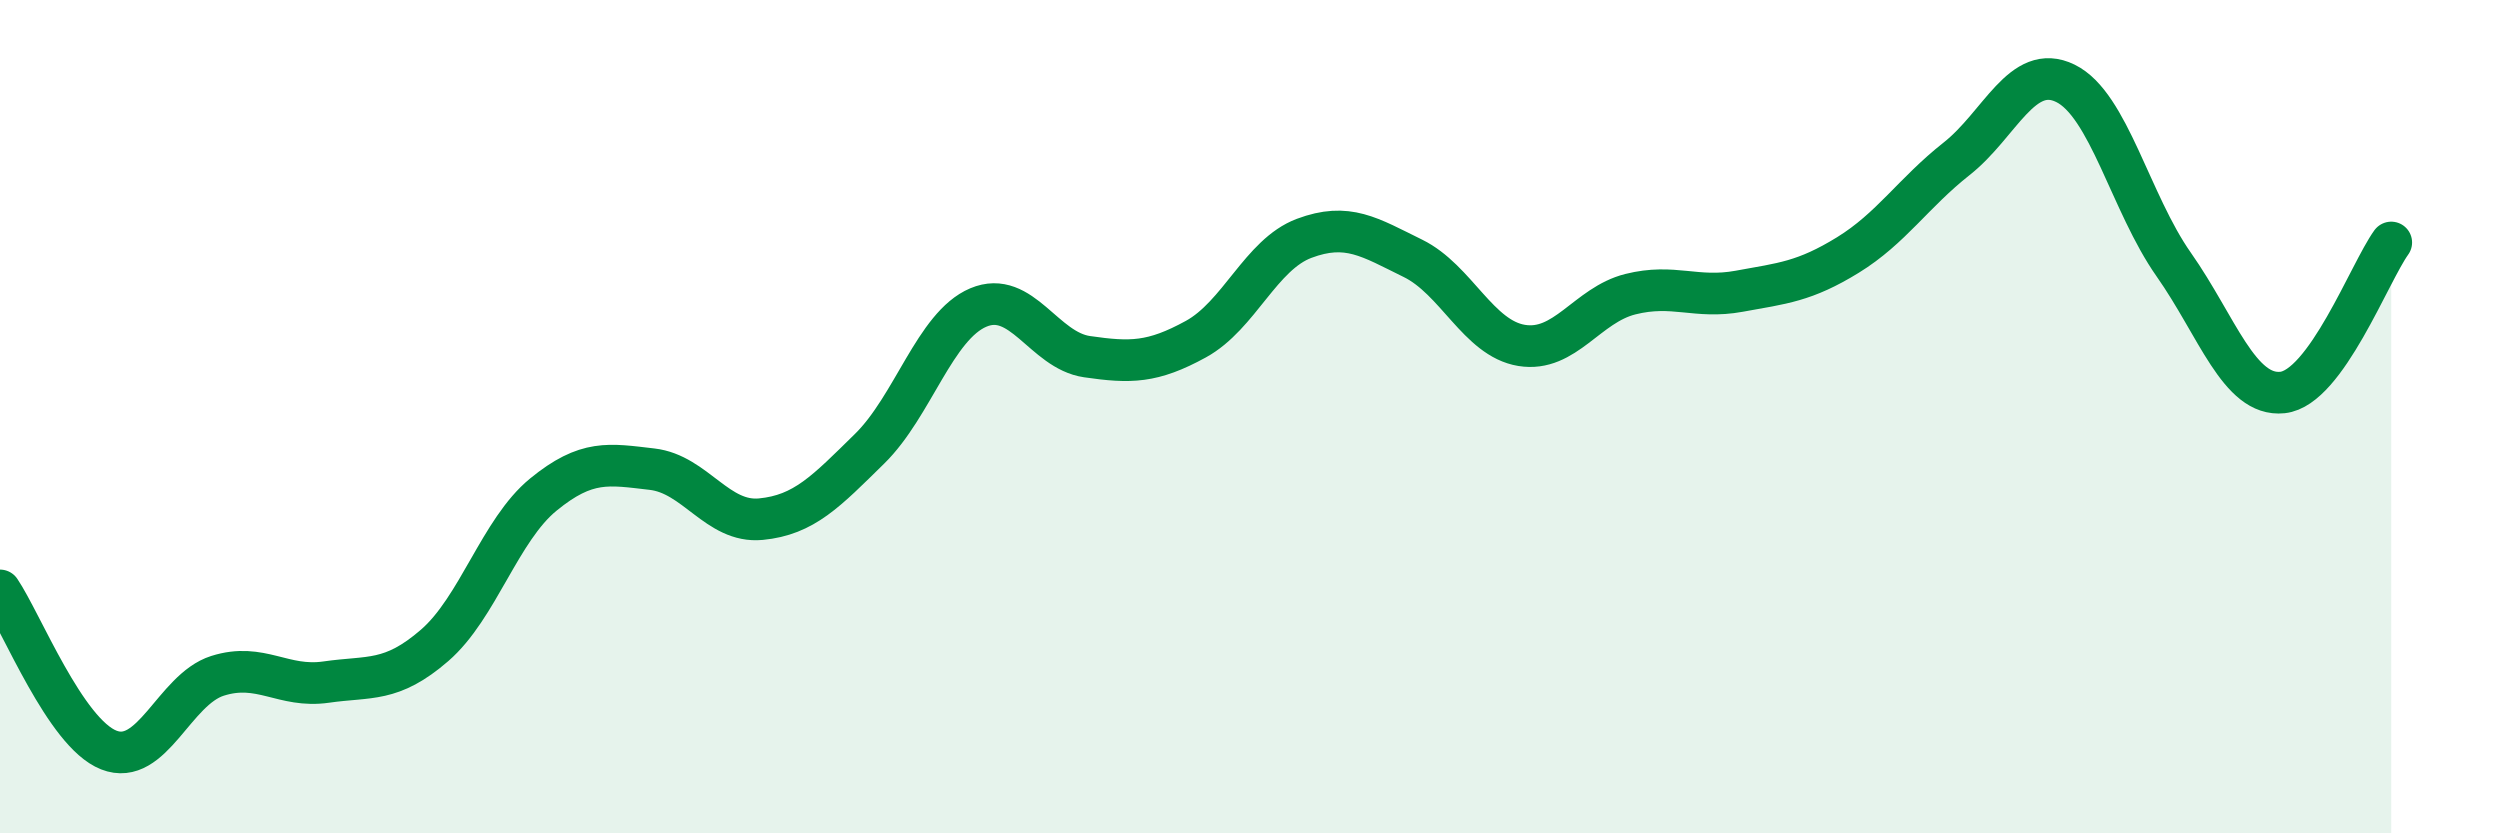
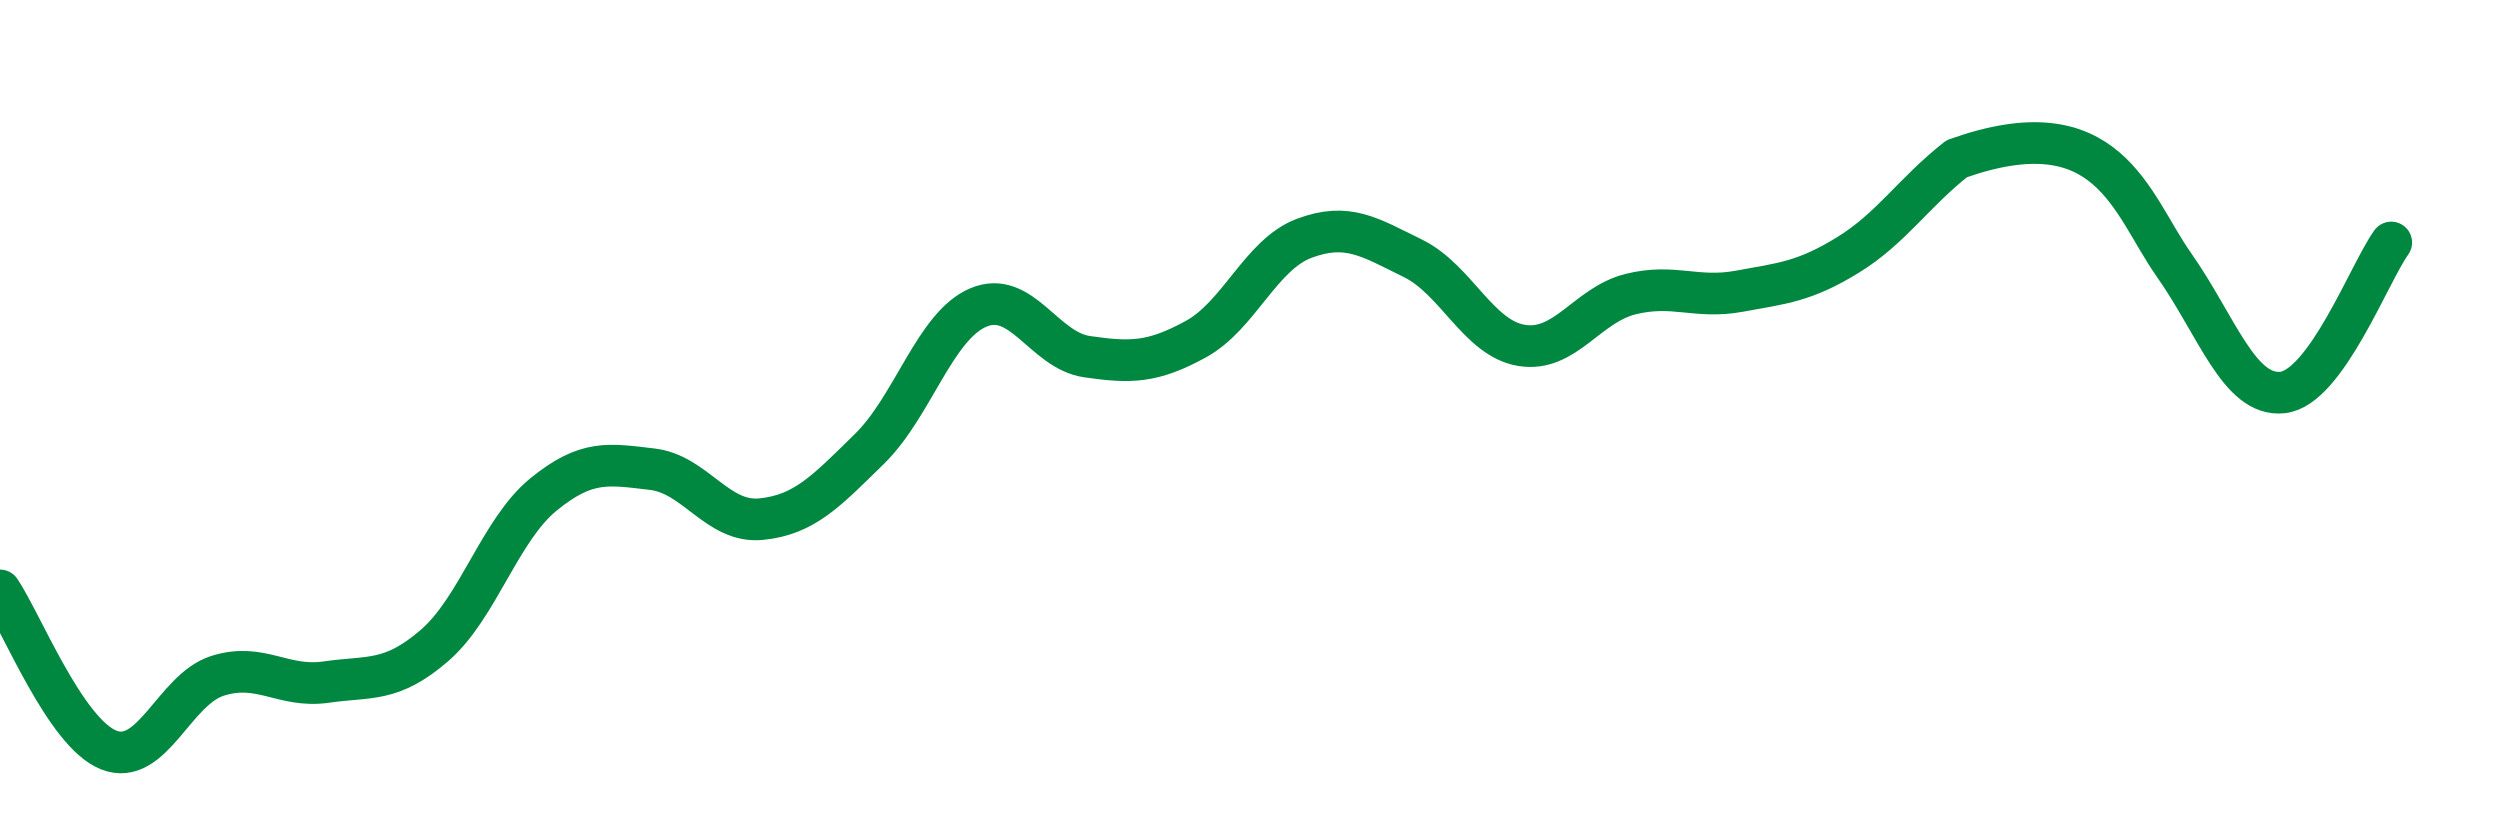
<svg xmlns="http://www.w3.org/2000/svg" width="60" height="20" viewBox="0 0 60 20">
-   <path d="M 0,14.17 C 0.52,14.94 1.57,17.59 2.61,18 C 3.65,18.41 4.18,16.55 5.22,16.22 C 6.26,15.89 6.79,16.52 7.83,16.37 C 8.87,16.22 9.39,16.39 10.43,15.49 C 11.47,14.59 12,12.72 13.04,11.87 C 14.08,11.02 14.61,11.14 15.65,11.26 C 16.69,11.38 17.22,12.56 18.26,12.46 C 19.3,12.36 19.83,11.79 20.87,10.77 C 21.91,9.75 22.44,7.82 23.48,7.38 C 24.52,6.94 25.05,8.41 26.09,8.56 C 27.13,8.71 27.66,8.71 28.7,8.14 C 29.74,7.57 30.26,6.11 31.3,5.72 C 32.34,5.33 32.87,5.69 33.91,6.2 C 34.95,6.71 35.48,8.12 36.52,8.29 C 37.56,8.46 38.09,7.32 39.13,7.06 C 40.17,6.8 40.7,7.18 41.74,6.99 C 42.78,6.8 43.31,6.76 44.35,6.12 C 45.39,5.48 45.92,4.63 46.96,3.81 C 48,2.99 48.53,1.49 49.57,2 C 50.61,2.51 51.13,4.87 52.17,6.35 C 53.21,7.83 53.74,9.53 54.78,9.42 C 55.82,9.31 56.87,6.54 57.39,5.82L57.39 20L0 20Z" fill="#008740" opacity="0.1" stroke-linecap="round" stroke-linejoin="round" />
-   <path d="M 0,14.17 C 0.52,14.94 1.57,17.59 2.61,18 C 3.65,18.41 4.18,16.55 5.22,16.22 C 6.26,15.89 6.79,16.52 7.83,16.37 C 8.87,16.22 9.39,16.39 10.43,15.49 C 11.47,14.59 12,12.72 13.04,11.87 C 14.08,11.02 14.61,11.14 15.65,11.26 C 16.69,11.38 17.22,12.56 18.26,12.46 C 19.3,12.36 19.83,11.79 20.87,10.77 C 21.91,9.75 22.44,7.82 23.48,7.38 C 24.52,6.94 25.05,8.41 26.09,8.56 C 27.13,8.71 27.66,8.71 28.7,8.14 C 29.74,7.57 30.26,6.11 31.3,5.72 C 32.34,5.33 32.87,5.69 33.91,6.2 C 34.95,6.71 35.48,8.12 36.52,8.29 C 37.56,8.46 38.09,7.32 39.13,7.06 C 40.17,6.8 40.7,7.18 41.74,6.99 C 42.78,6.8 43.31,6.76 44.35,6.12 C 45.39,5.48 45.92,4.63 46.96,3.81 C 48,2.99 48.53,1.49 49.57,2 C 50.61,2.51 51.13,4.87 52.17,6.35 C 53.21,7.83 53.74,9.53 54.78,9.42 C 55.82,9.31 56.87,6.54 57.39,5.82" stroke="#008740" stroke-width="1" fill="none" stroke-linecap="round" stroke-linejoin="round" />
+   <path d="M 0,14.17 C 0.52,14.94 1.57,17.59 2.61,18 C 3.65,18.41 4.18,16.55 5.22,16.22 C 6.26,15.89 6.79,16.52 7.83,16.37 C 8.87,16.22 9.39,16.39 10.43,15.49 C 11.47,14.59 12,12.72 13.04,11.87 C 14.08,11.02 14.61,11.14 15.65,11.26 C 16.69,11.38 17.22,12.56 18.26,12.46 C 19.3,12.36 19.83,11.79 20.87,10.77 C 21.91,9.75 22.44,7.82 23.48,7.38 C 24.52,6.94 25.05,8.41 26.09,8.56 C 27.13,8.71 27.66,8.71 28.7,8.14 C 29.74,7.57 30.26,6.11 31.3,5.72 C 32.34,5.33 32.87,5.69 33.91,6.2 C 34.95,6.71 35.48,8.12 36.52,8.29 C 37.56,8.46 38.09,7.32 39.13,7.06 C 40.17,6.8 40.7,7.18 41.74,6.99 C 42.78,6.8 43.31,6.76 44.35,6.12 C 45.39,5.48 45.92,4.63 46.96,3.81 C 50.61,2.51 51.13,4.87 52.17,6.35 C 53.21,7.83 53.74,9.53 54.78,9.42 C 55.82,9.31 56.87,6.54 57.39,5.82" stroke="#008740" stroke-width="1" fill="none" stroke-linecap="round" stroke-linejoin="round" />
</svg>